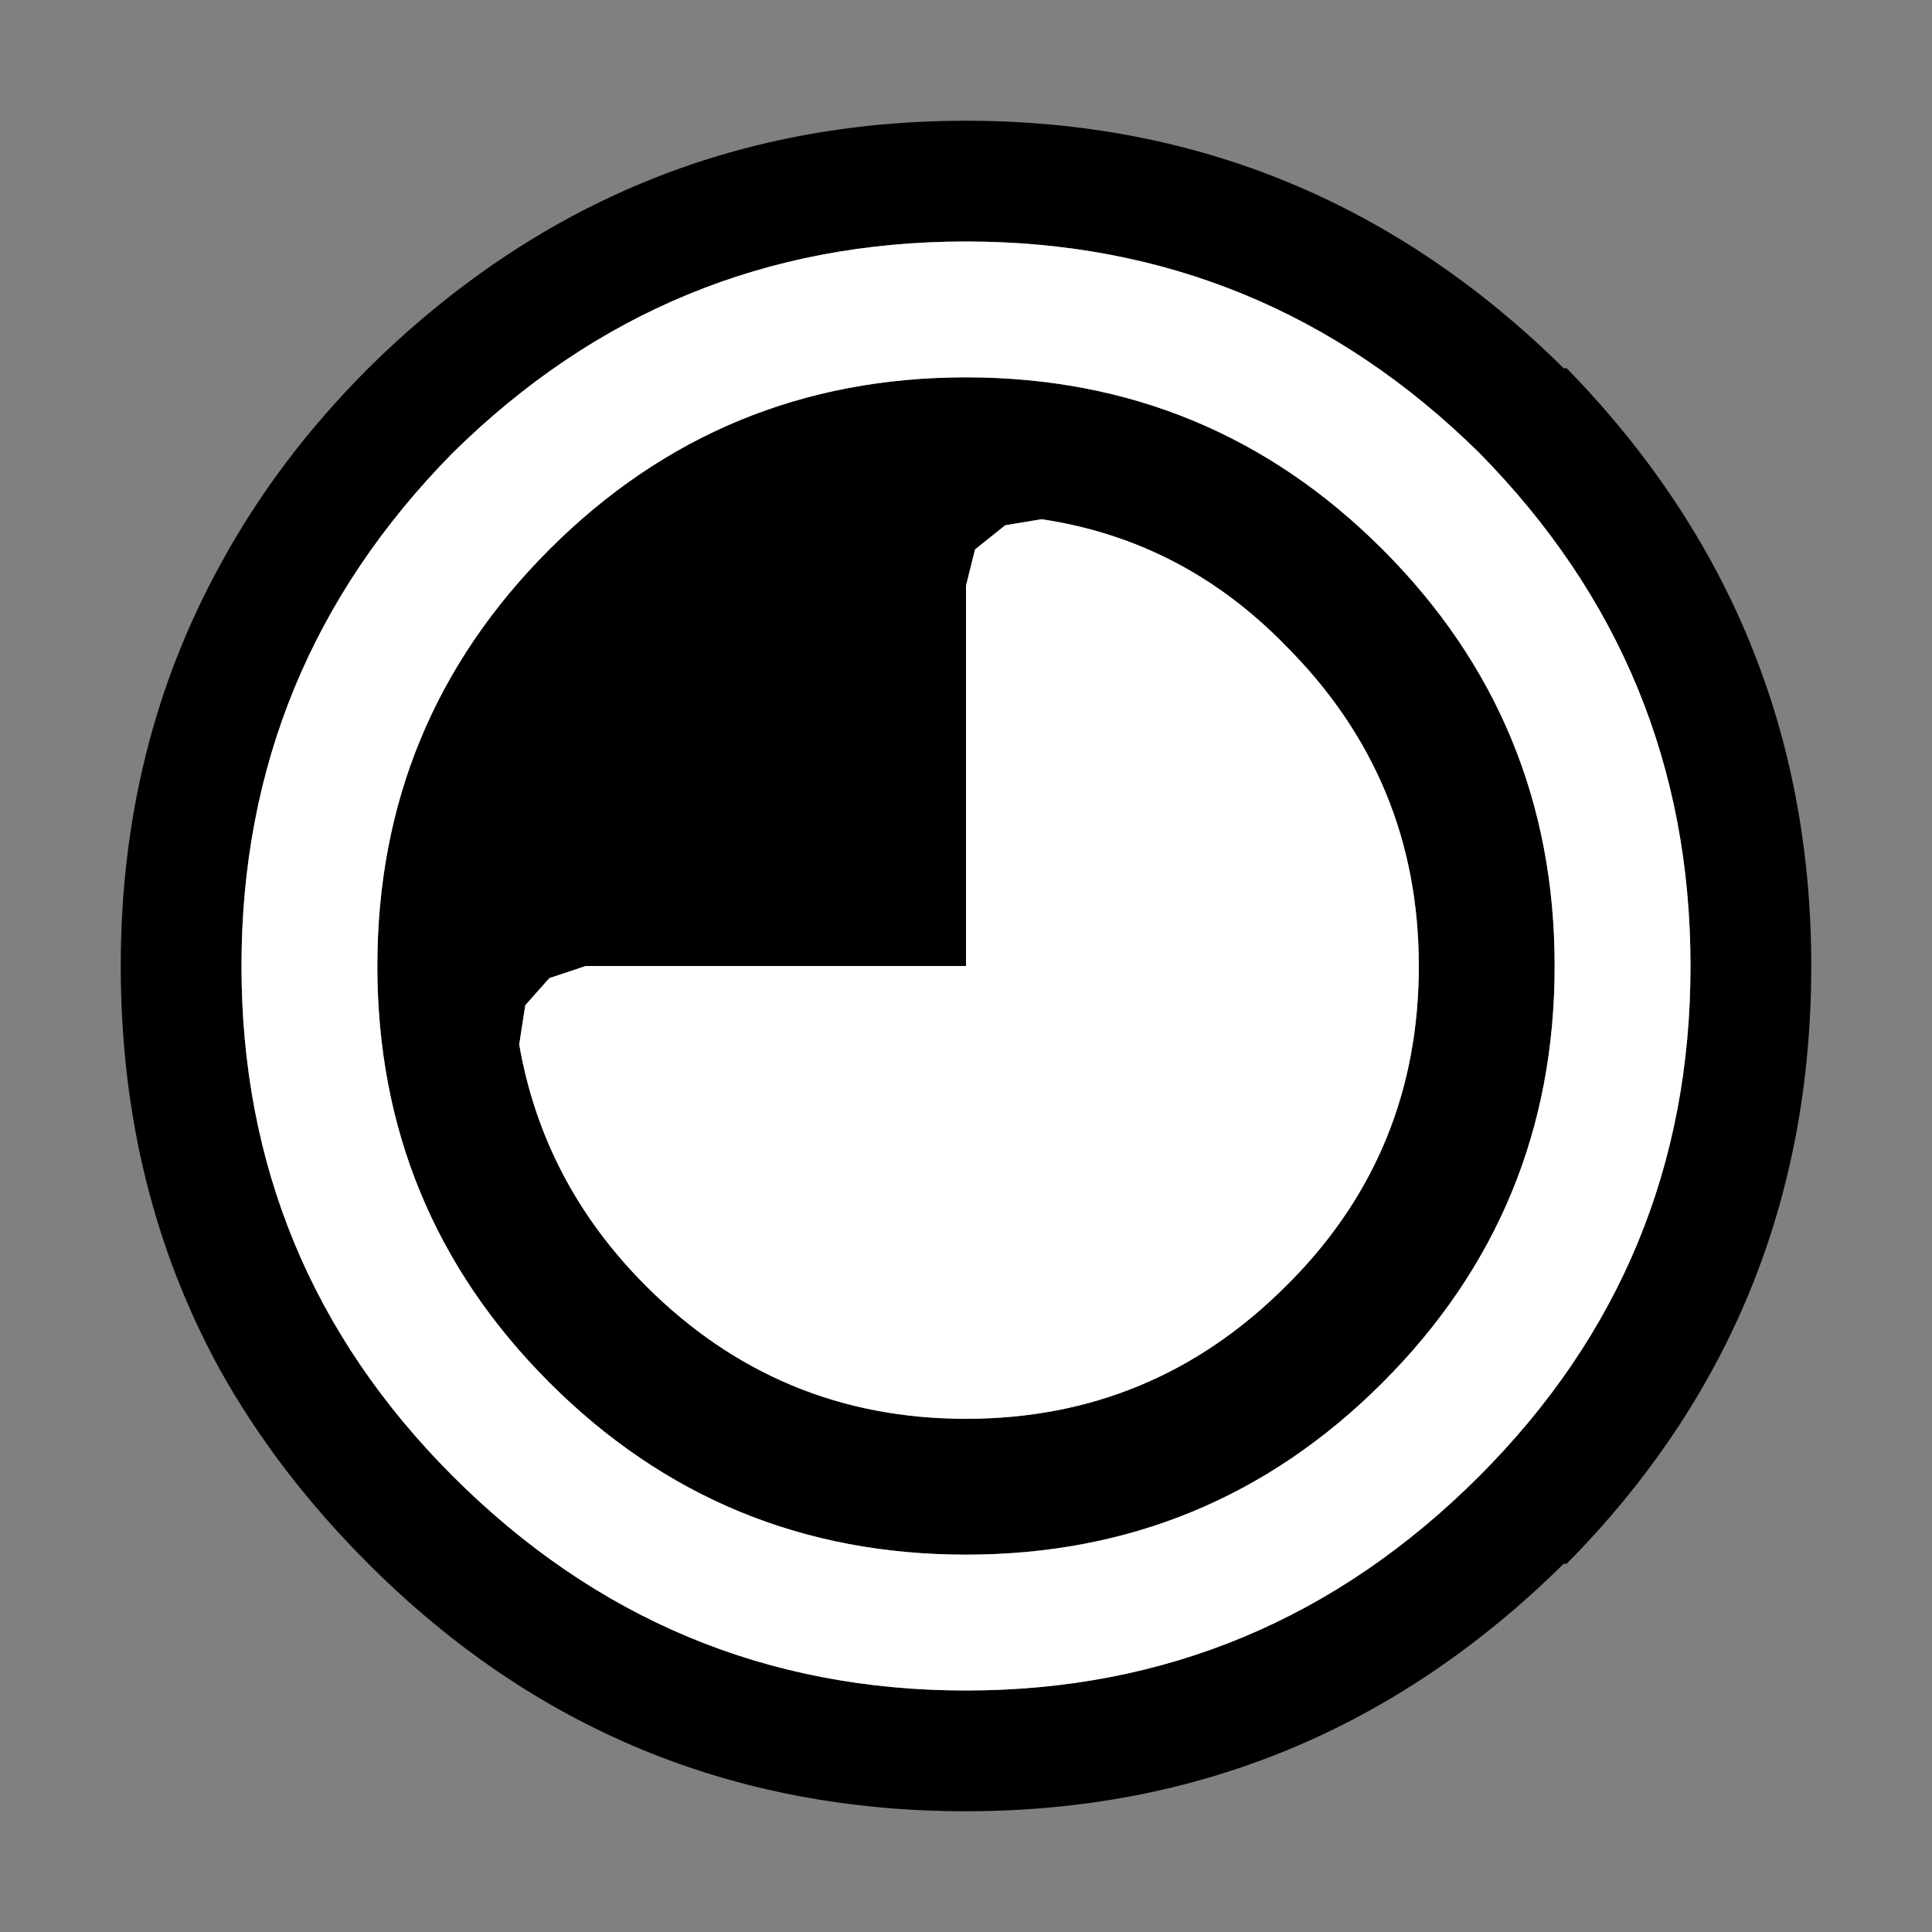
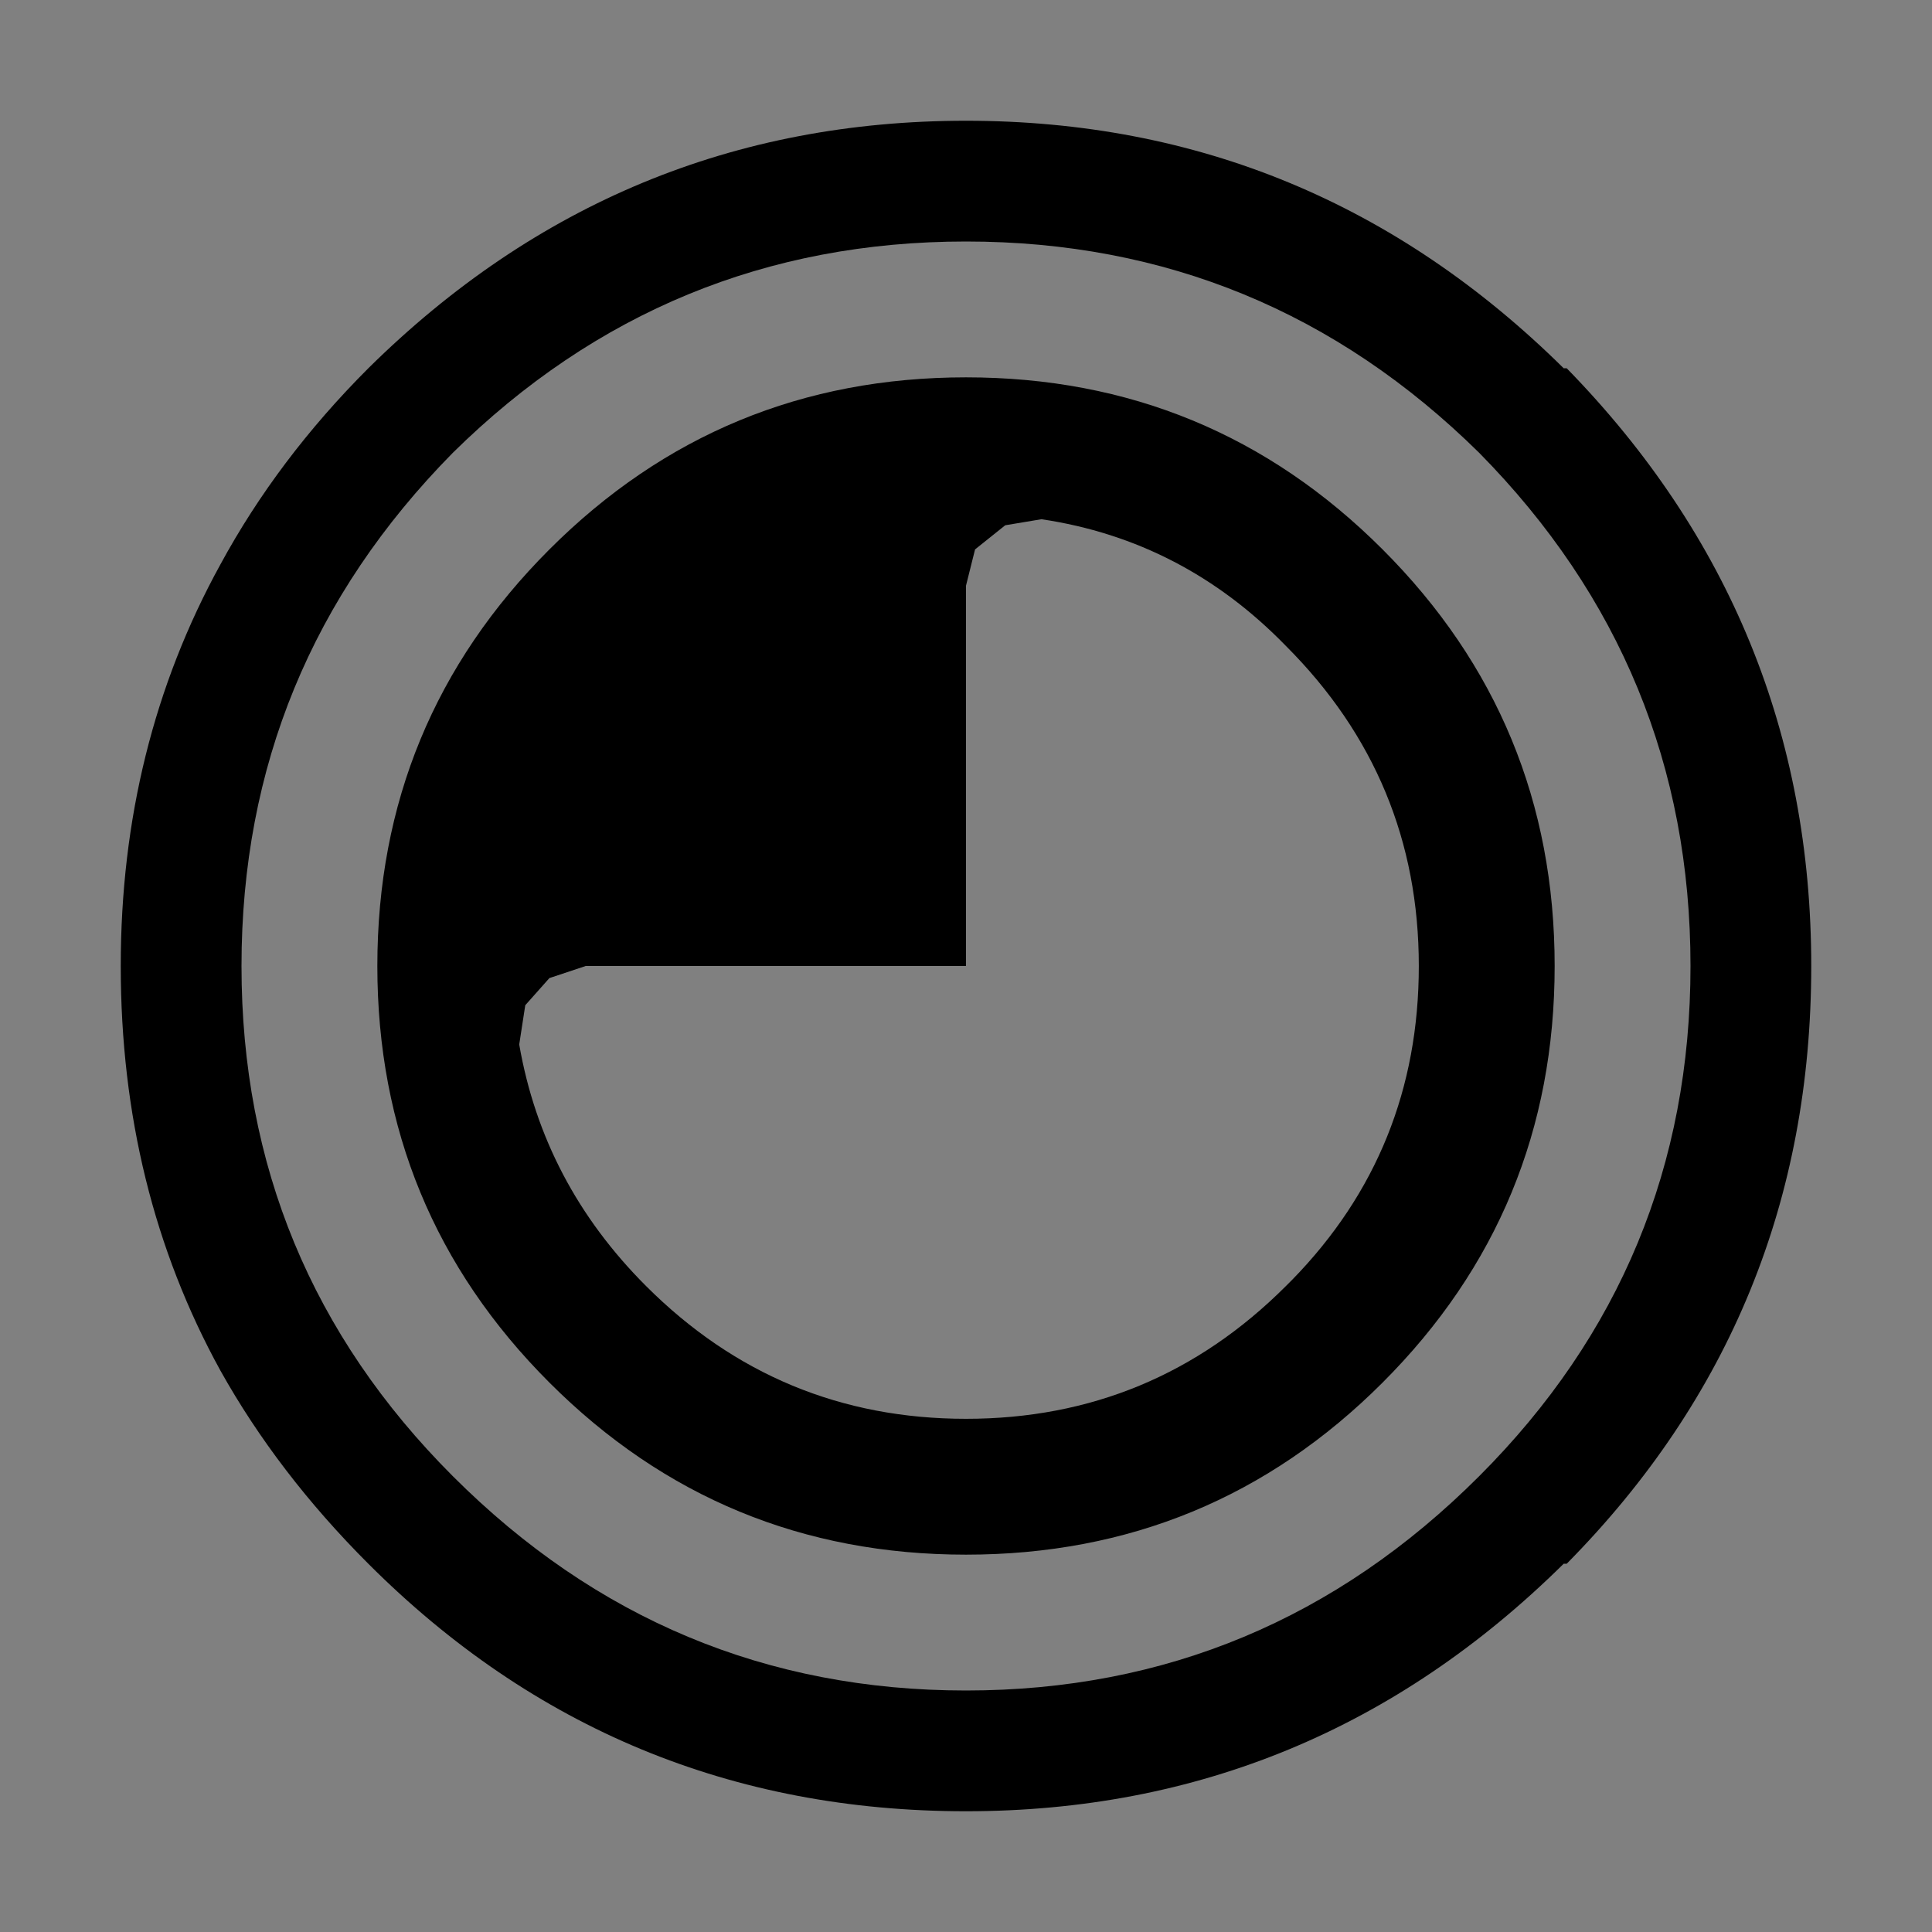
<svg xmlns="http://www.w3.org/2000/svg" width="32" height="32">
  <rect width="100%" height="100%" fill="#808080" stroke="none" />
  <defs />
  <g>
    <path stroke="none" fill="#000000" d="M6.1 25.9 Q4.6 24.4 3.65 22.7 2 19.7 2 16 2 12.35 3.65 9.35 4.6 7.6 6.1 6.1 10.25 2 16 2 21.75 2 25.9 6.1 L25.95 6.1 Q30 10.25 30 16 30 21.8 25.95 25.9 L25.9 25.9 Q21.75 30 16 30 10.2 30 6.1 25.9 M4 16 Q4 20.95 7.5 24.45 11.05 28 16 28 20.95 28 24.5 24.45 28 20.95 28 16 28 11.05 24.5 7.5 20.95 4 16 4 11.05 4 7.5 7.5 4 11.05 4 16 M23.5 16 Q23.5 12.9 21.3 10.7 19.6 8.95 17.25 8.6 L16.65 8.7 16.15 9.1 16 9.7 16 16 9.7 16 9.1 16.2 8.7 16.65 8.6 17.3 Q9 19.6 10.7 21.3 12.9 23.5 16 23.5 19.1 23.5 21.3 21.3 L21.4 21.2 Q23.5 19.05 23.5 16 M16 6.25 Q20.05 6.25 22.9 9.1 25.75 11.95 25.75 16 25.75 20.05 22.9 22.9 20.05 25.75 16 25.75 11.95 25.75 9.1 22.9 6.25 20.05 6.25 16 6.25 11.95 9.1 9.1 11.95 6.25 16 6.25" />
-     <path stroke="none" fill="#FFFFFF" d="M16 6.25 Q11.95 6.25 9.1 9.1 6.25 11.95 6.25 16 6.25 20.05 9.1 22.9 11.95 25.75 16 25.75 20.05 25.75 22.9 22.9 25.75 20.05 25.75 16 25.75 11.95 22.9 9.1 20.05 6.25 16 6.25 M23.5 16 Q23.5 19.05 21.4 21.2 L21.3 21.3 Q19.1 23.5 16 23.5 12.9 23.5 10.7 21.3 9 19.6 8.6 17.3 L8.7 16.65 9.1 16.2 9.7 16 16 16 16 9.7 16.15 9.1 16.65 8.7 17.25 8.6 Q19.6 8.95 21.3 10.7 23.5 12.9 23.5 16 M4 16 Q4 11.05 7.5 7.5 11.05 4 16 4 20.95 4 24.5 7.5 28 11.05 28 16 28 20.95 24.5 24.45 20.95 28 16 28 11.05 28 7.5 24.45 4 20.95 4 16" />
  </g>
</svg>